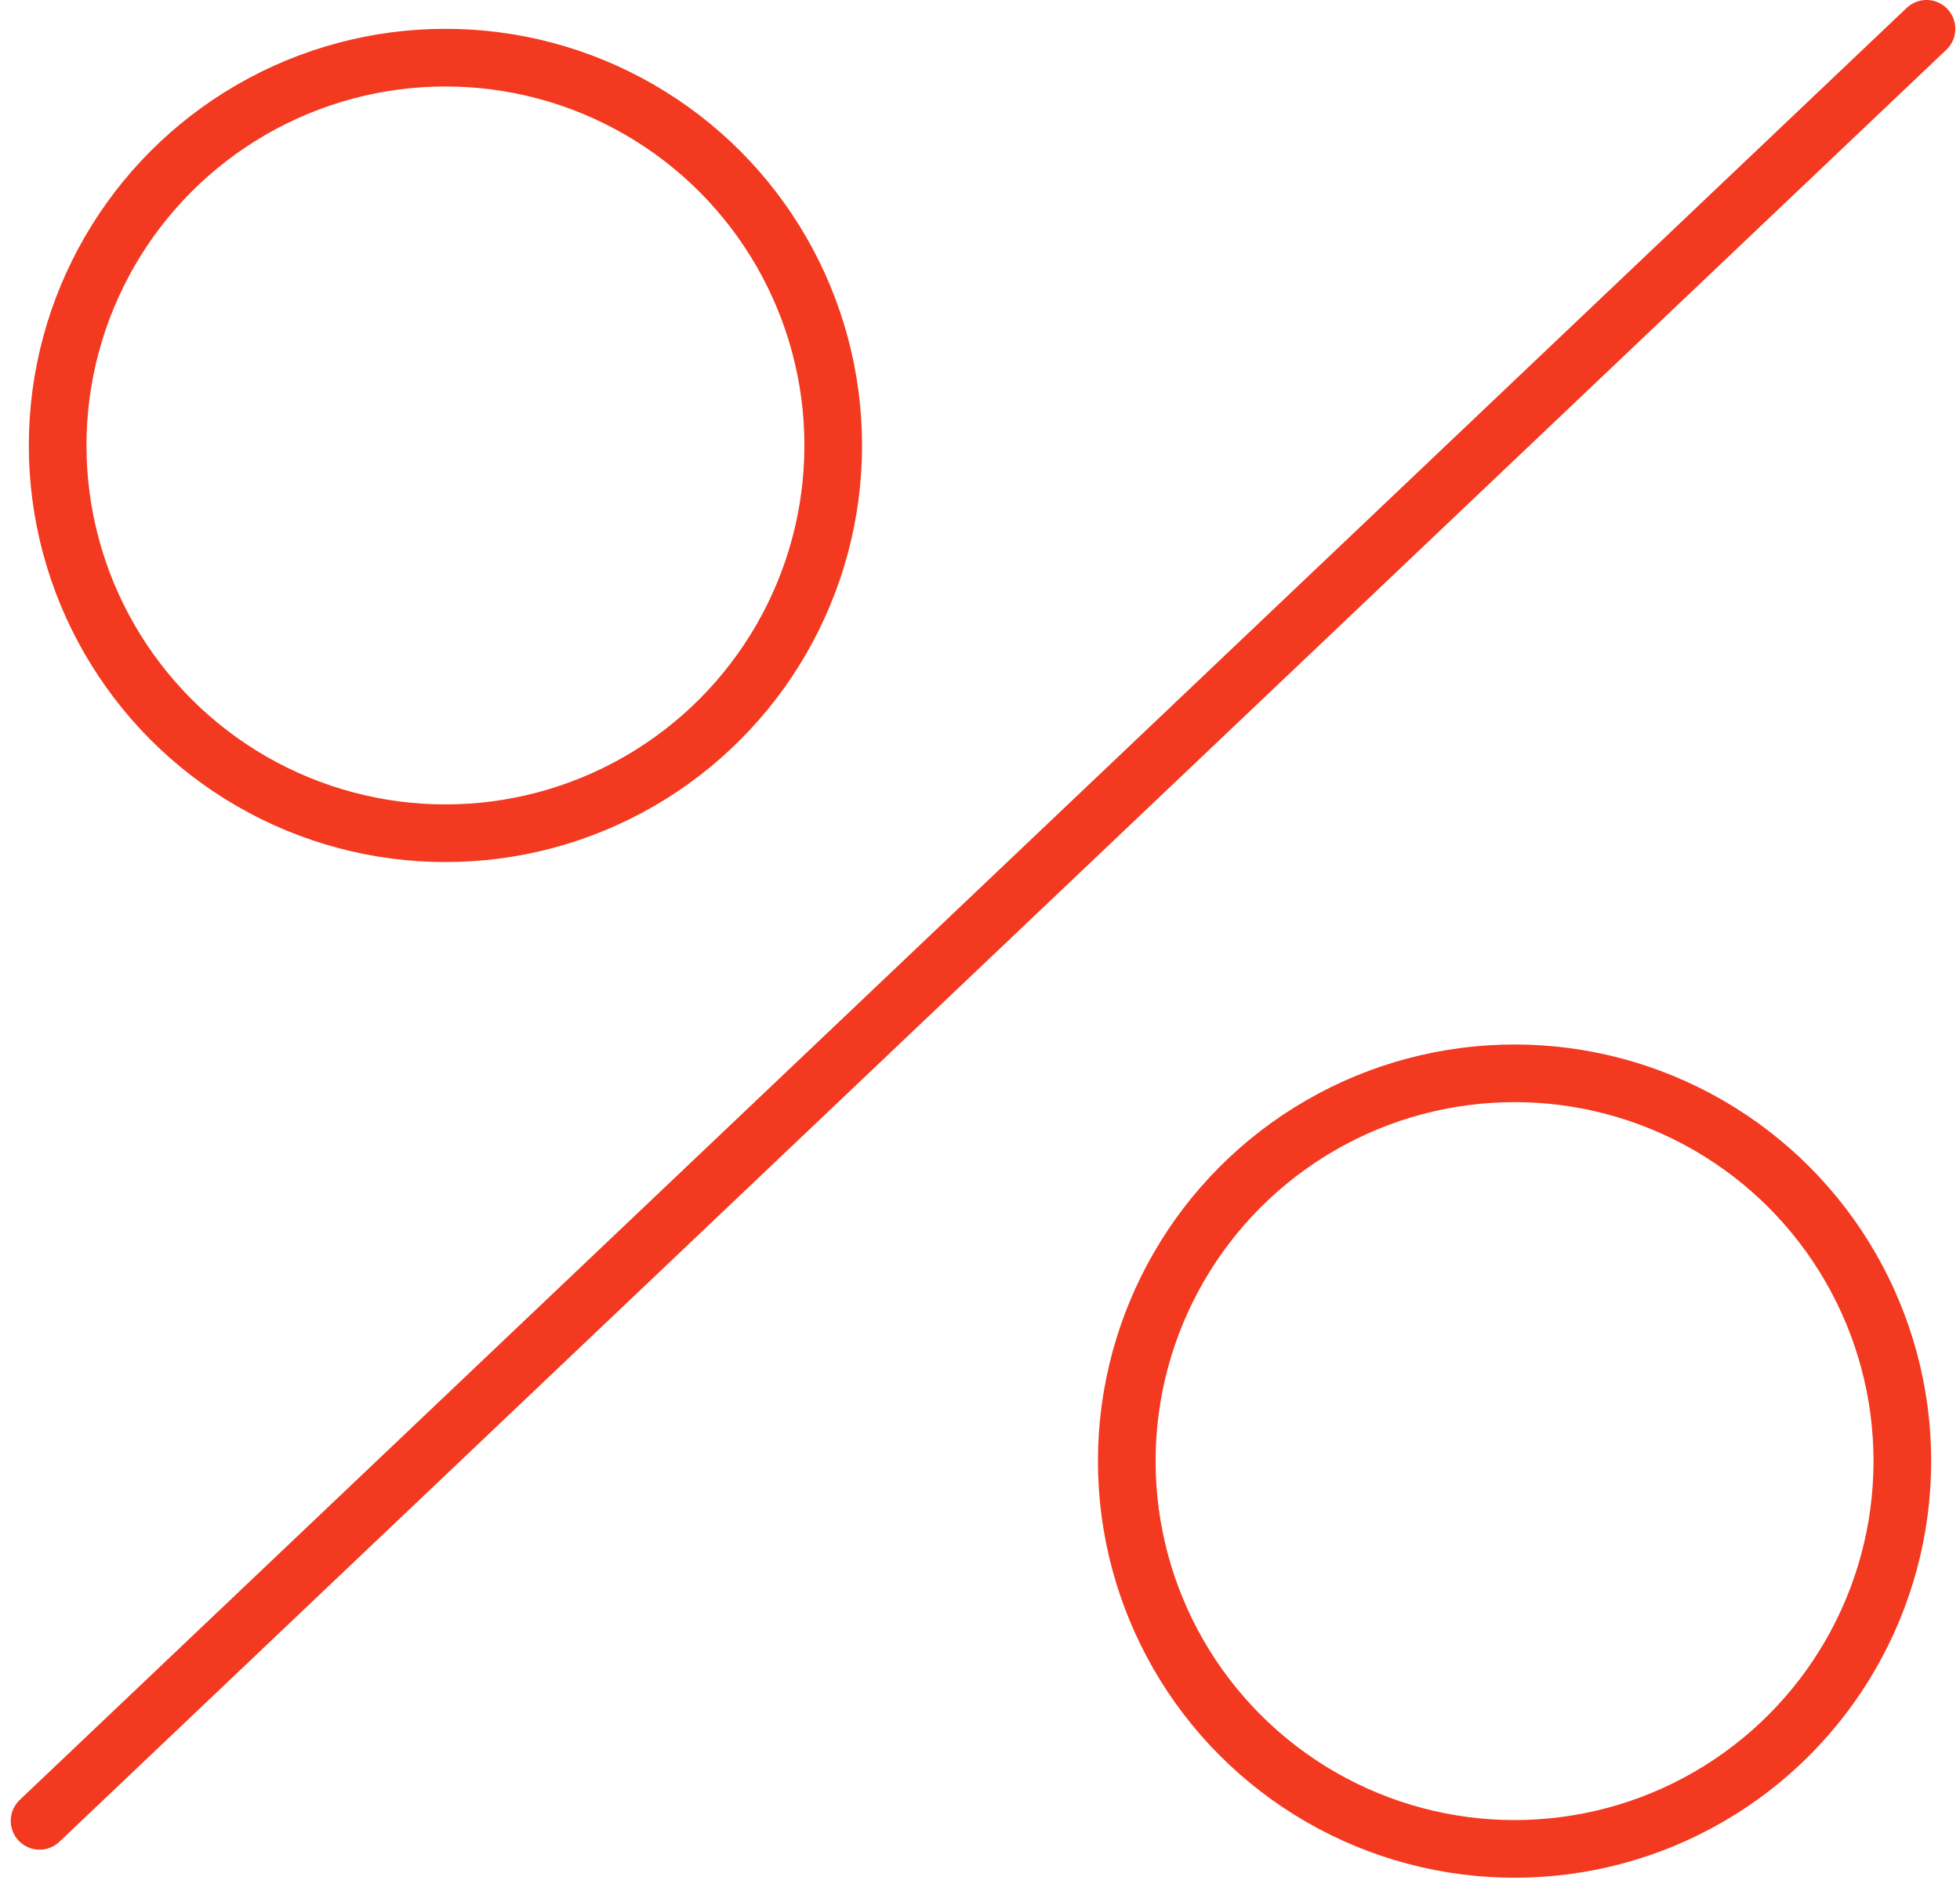
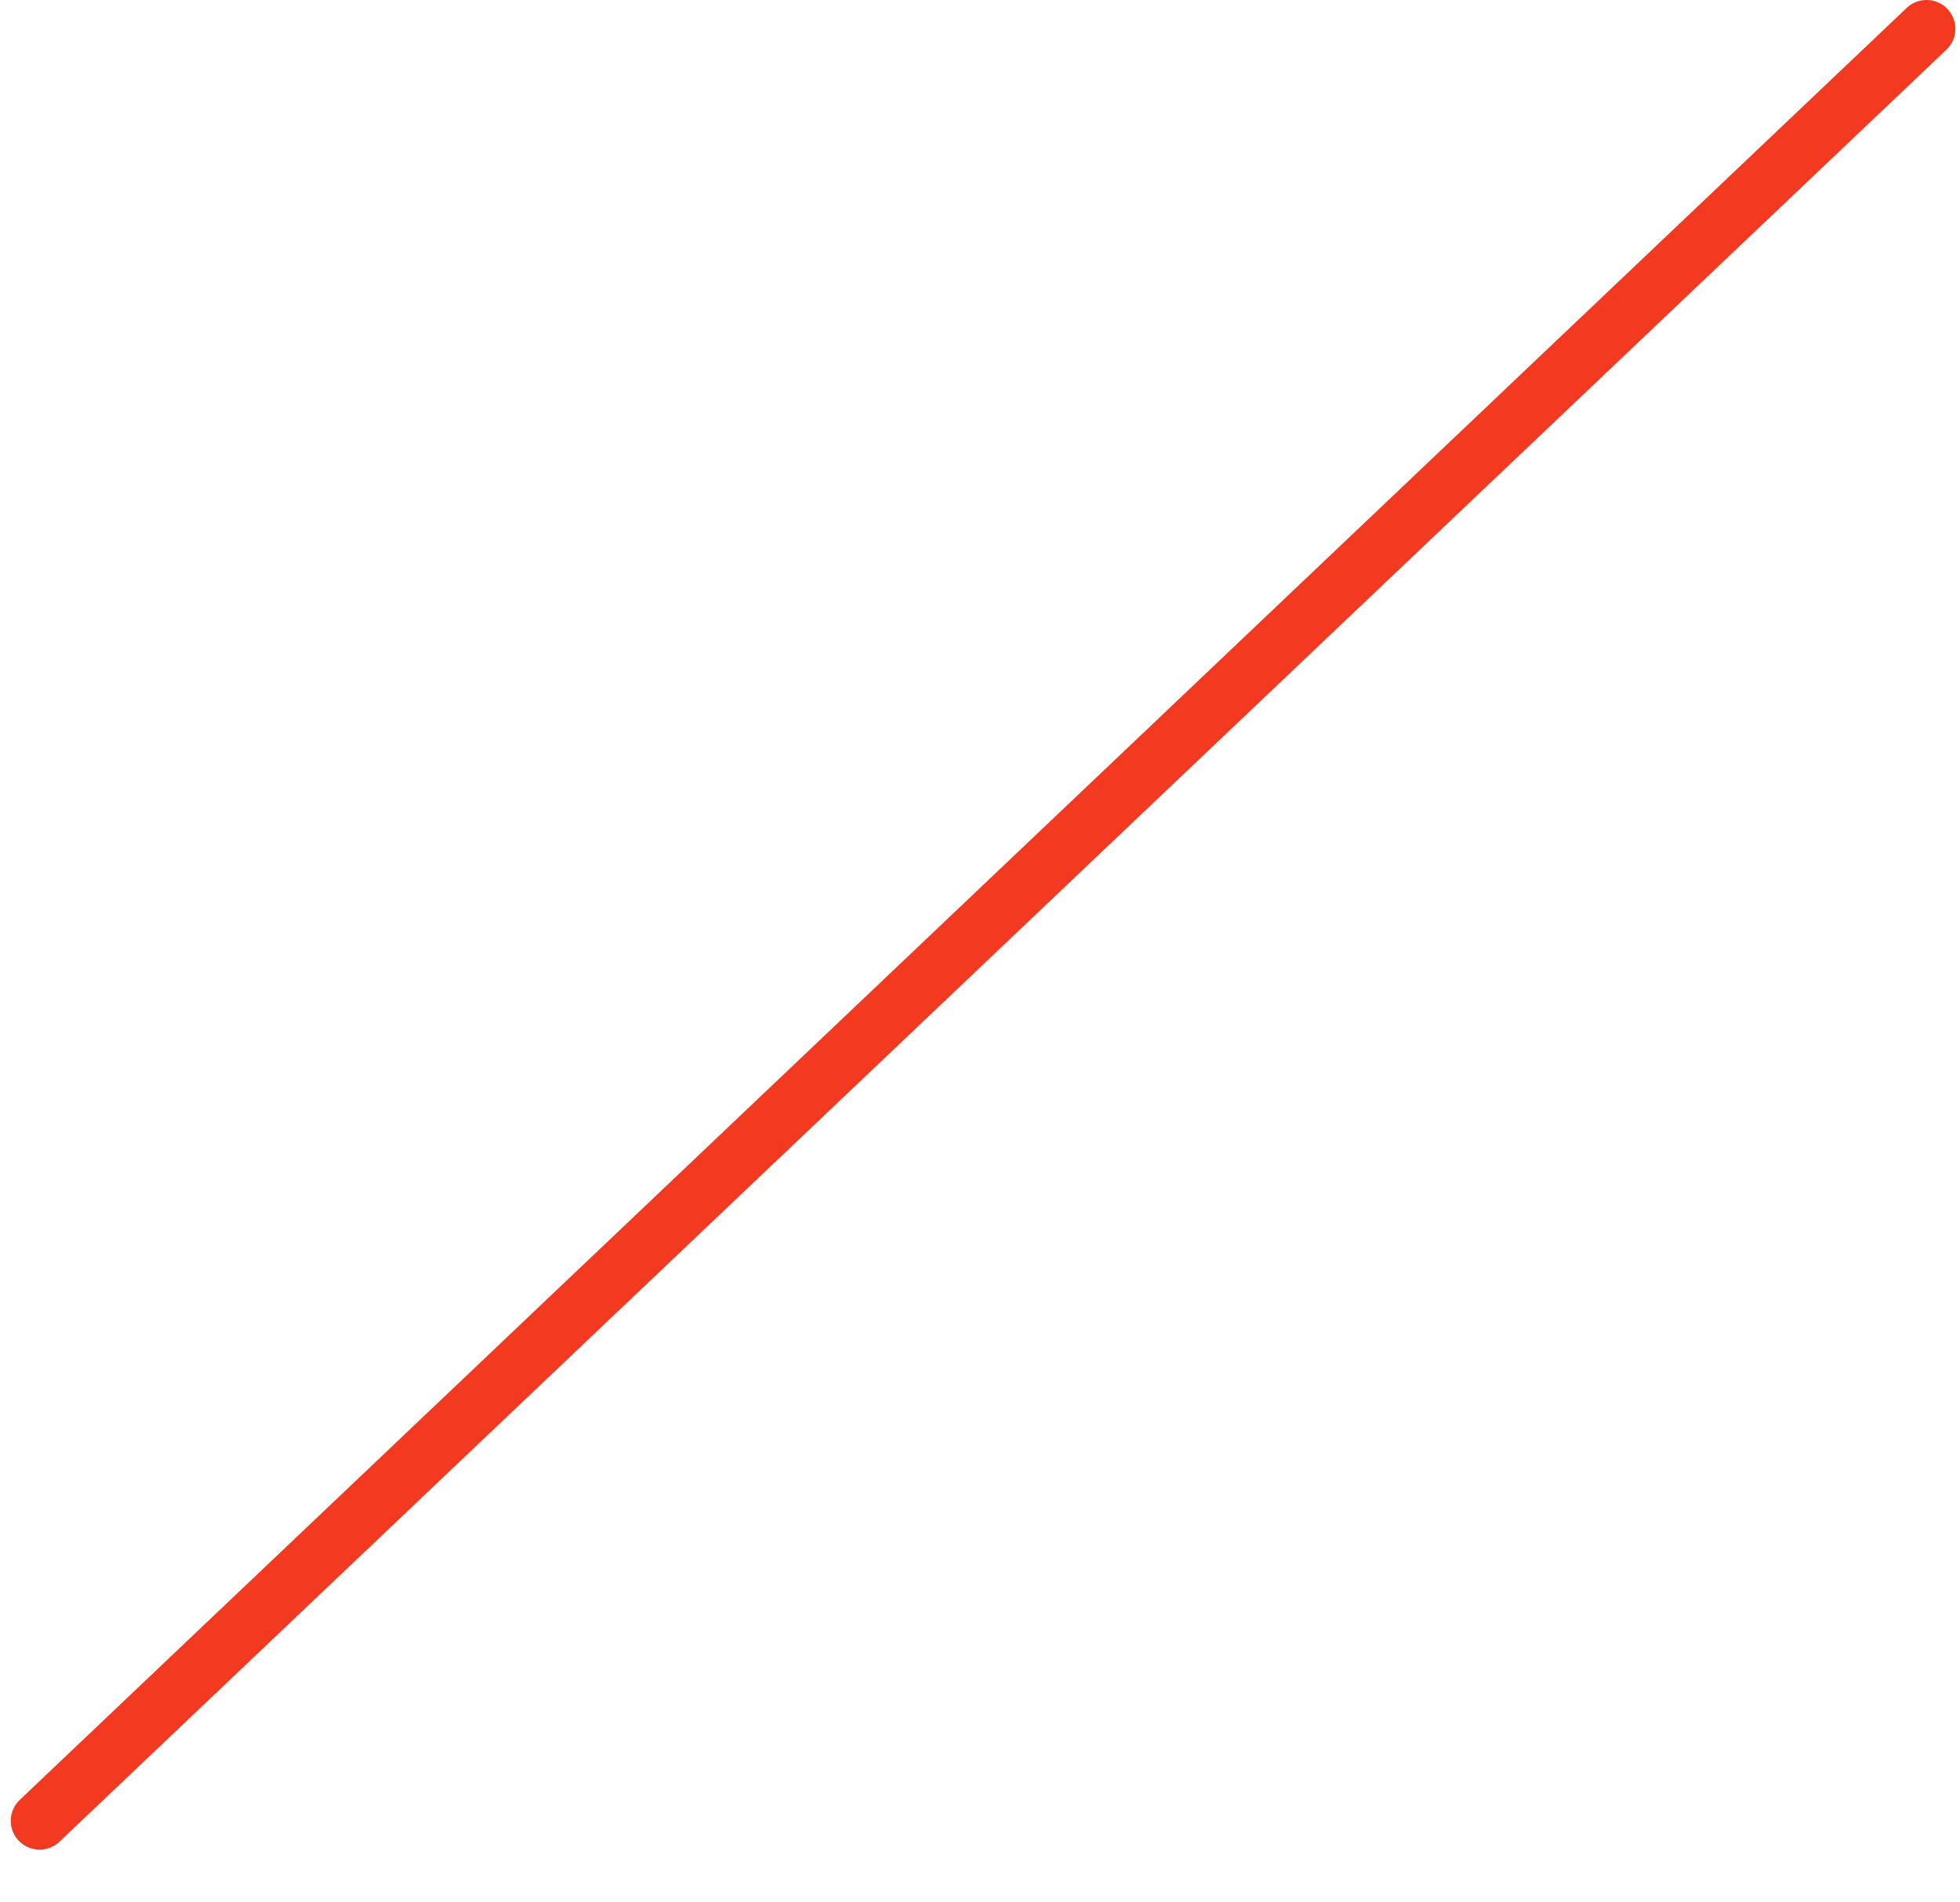
<svg xmlns="http://www.w3.org/2000/svg" width="68" height="66" viewBox="0 0 68 66" fill="none">
  <path d="M66.838 1L1.373 63.171" stroke="#F33920" stroke-width="2" stroke-linecap="round" stroke-linejoin="round" />
-   <circle cx="15.454" cy="15.454" r="13.454" stroke="#F33920" stroke-width="2" />
-   <circle cx="52.546" cy="50.691" r="13.454" stroke="#F33920" stroke-width="2" />
</svg>